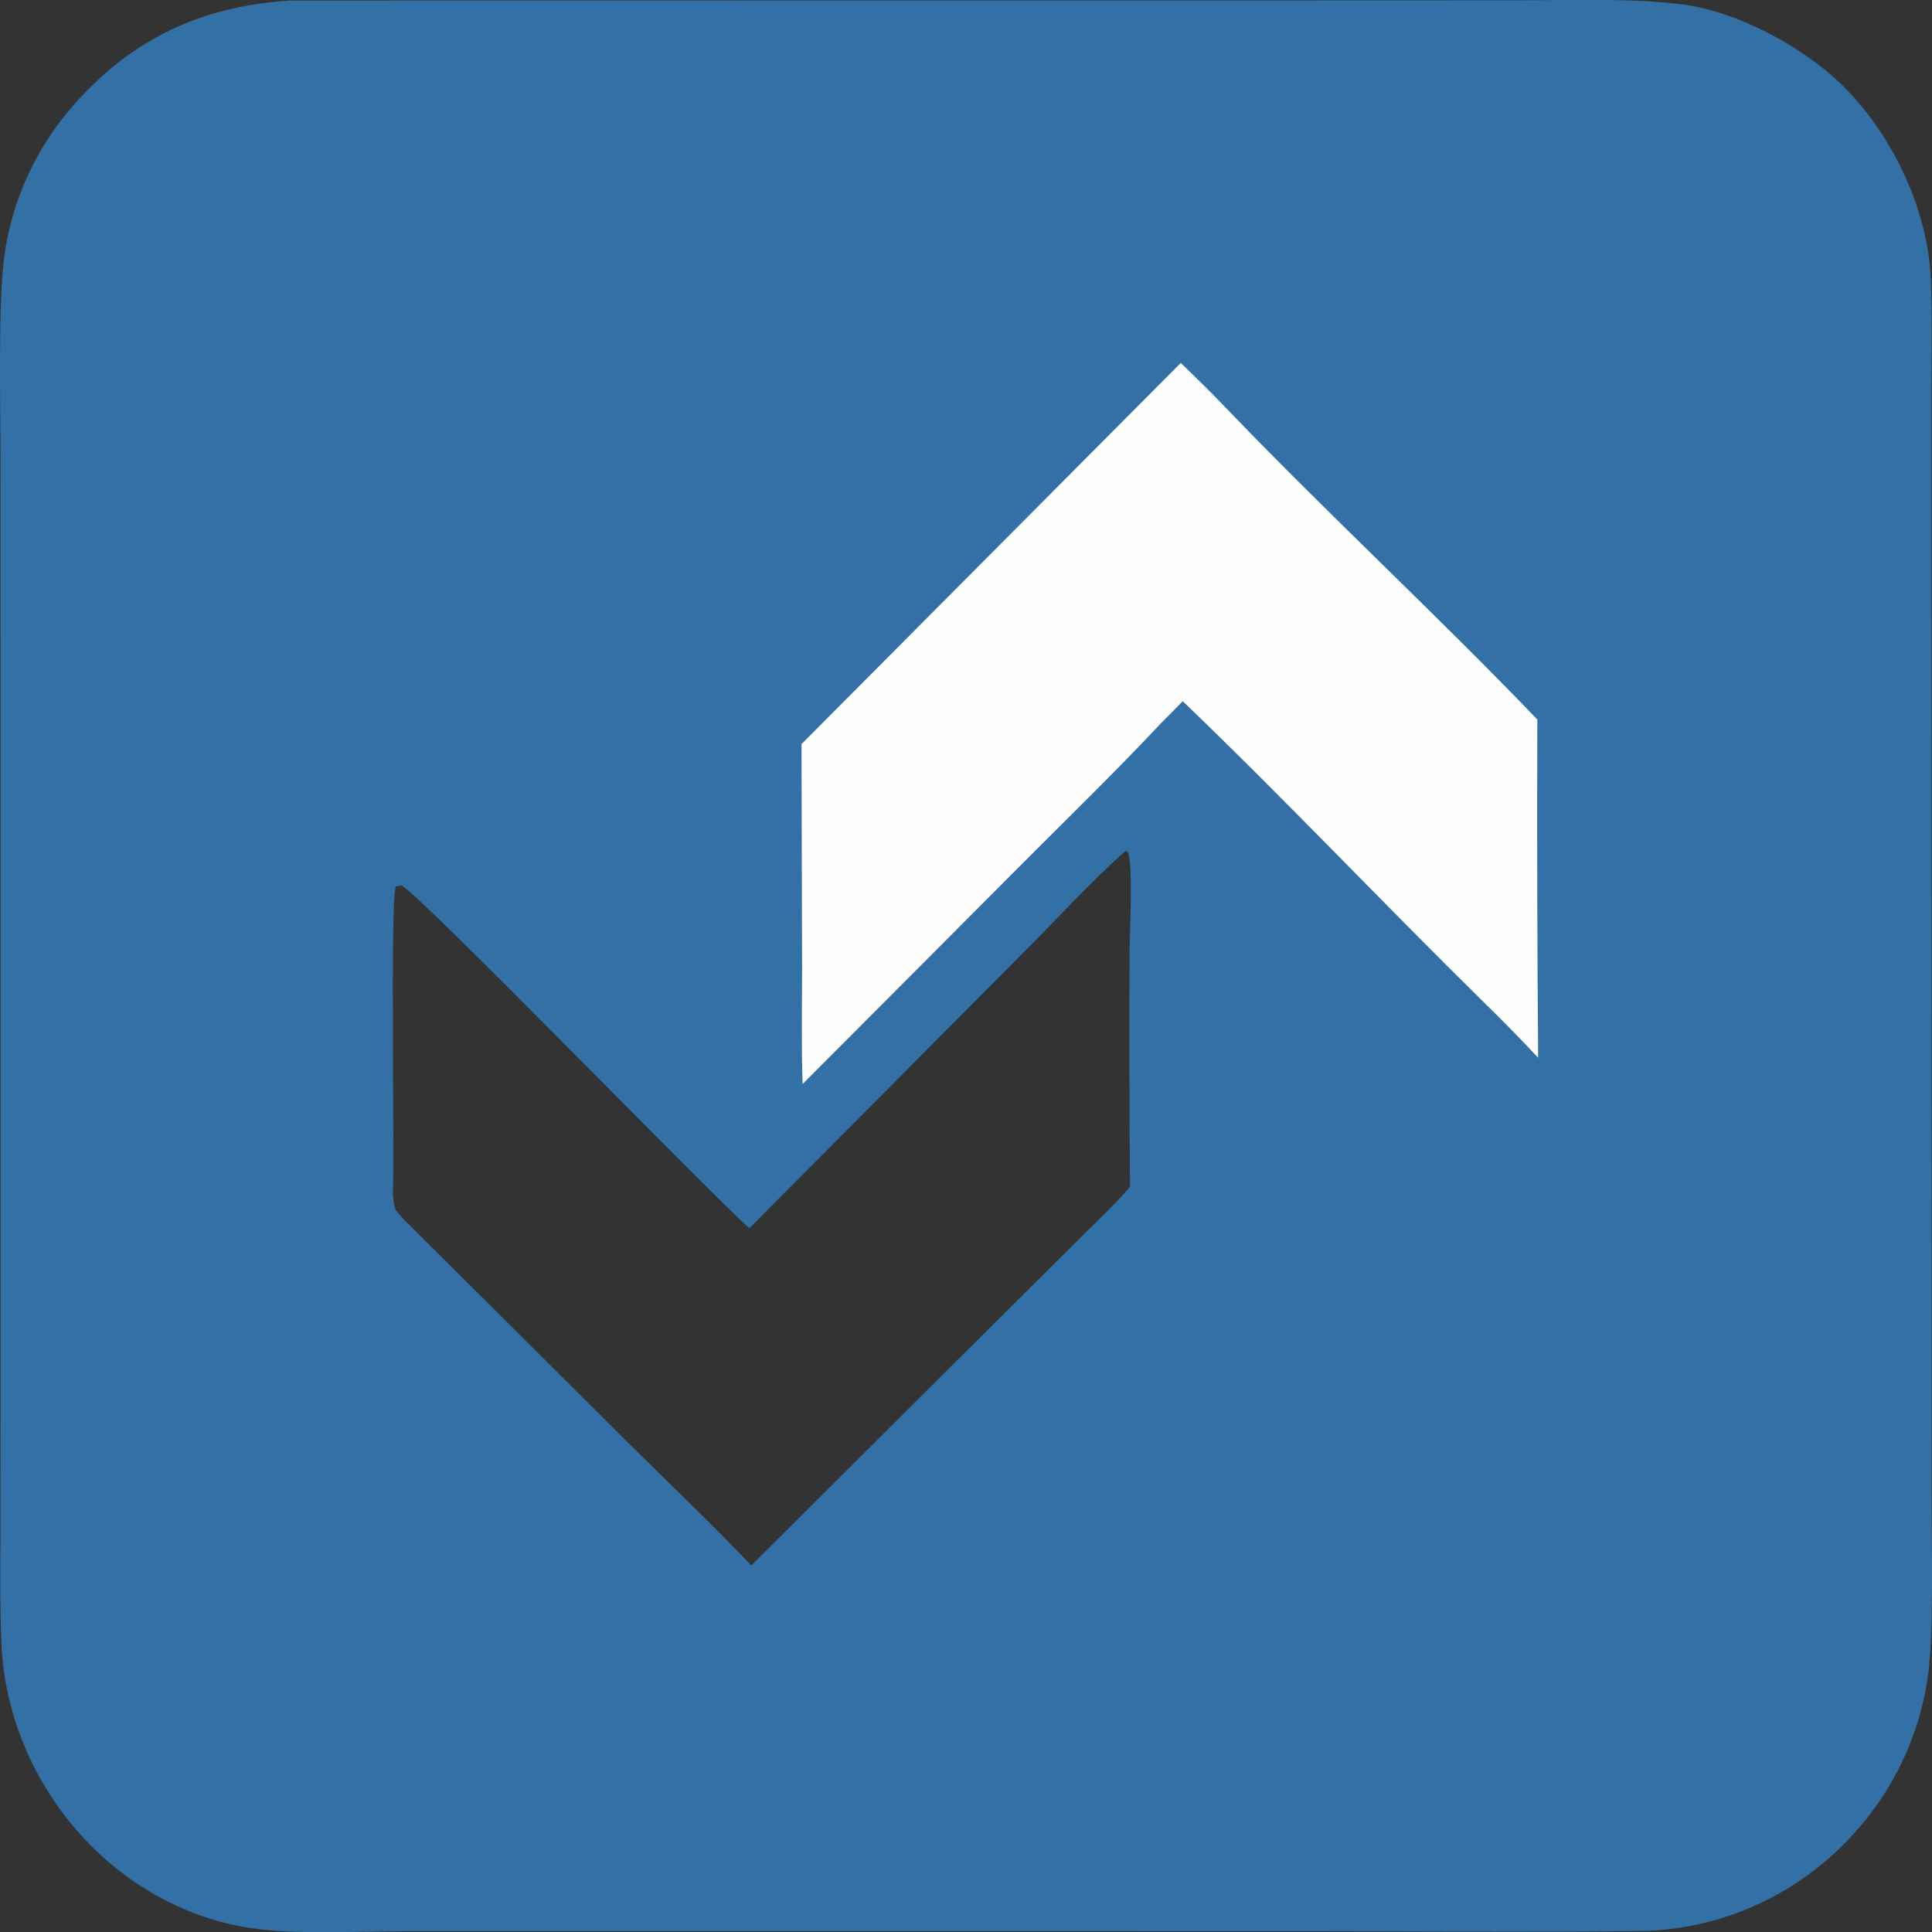
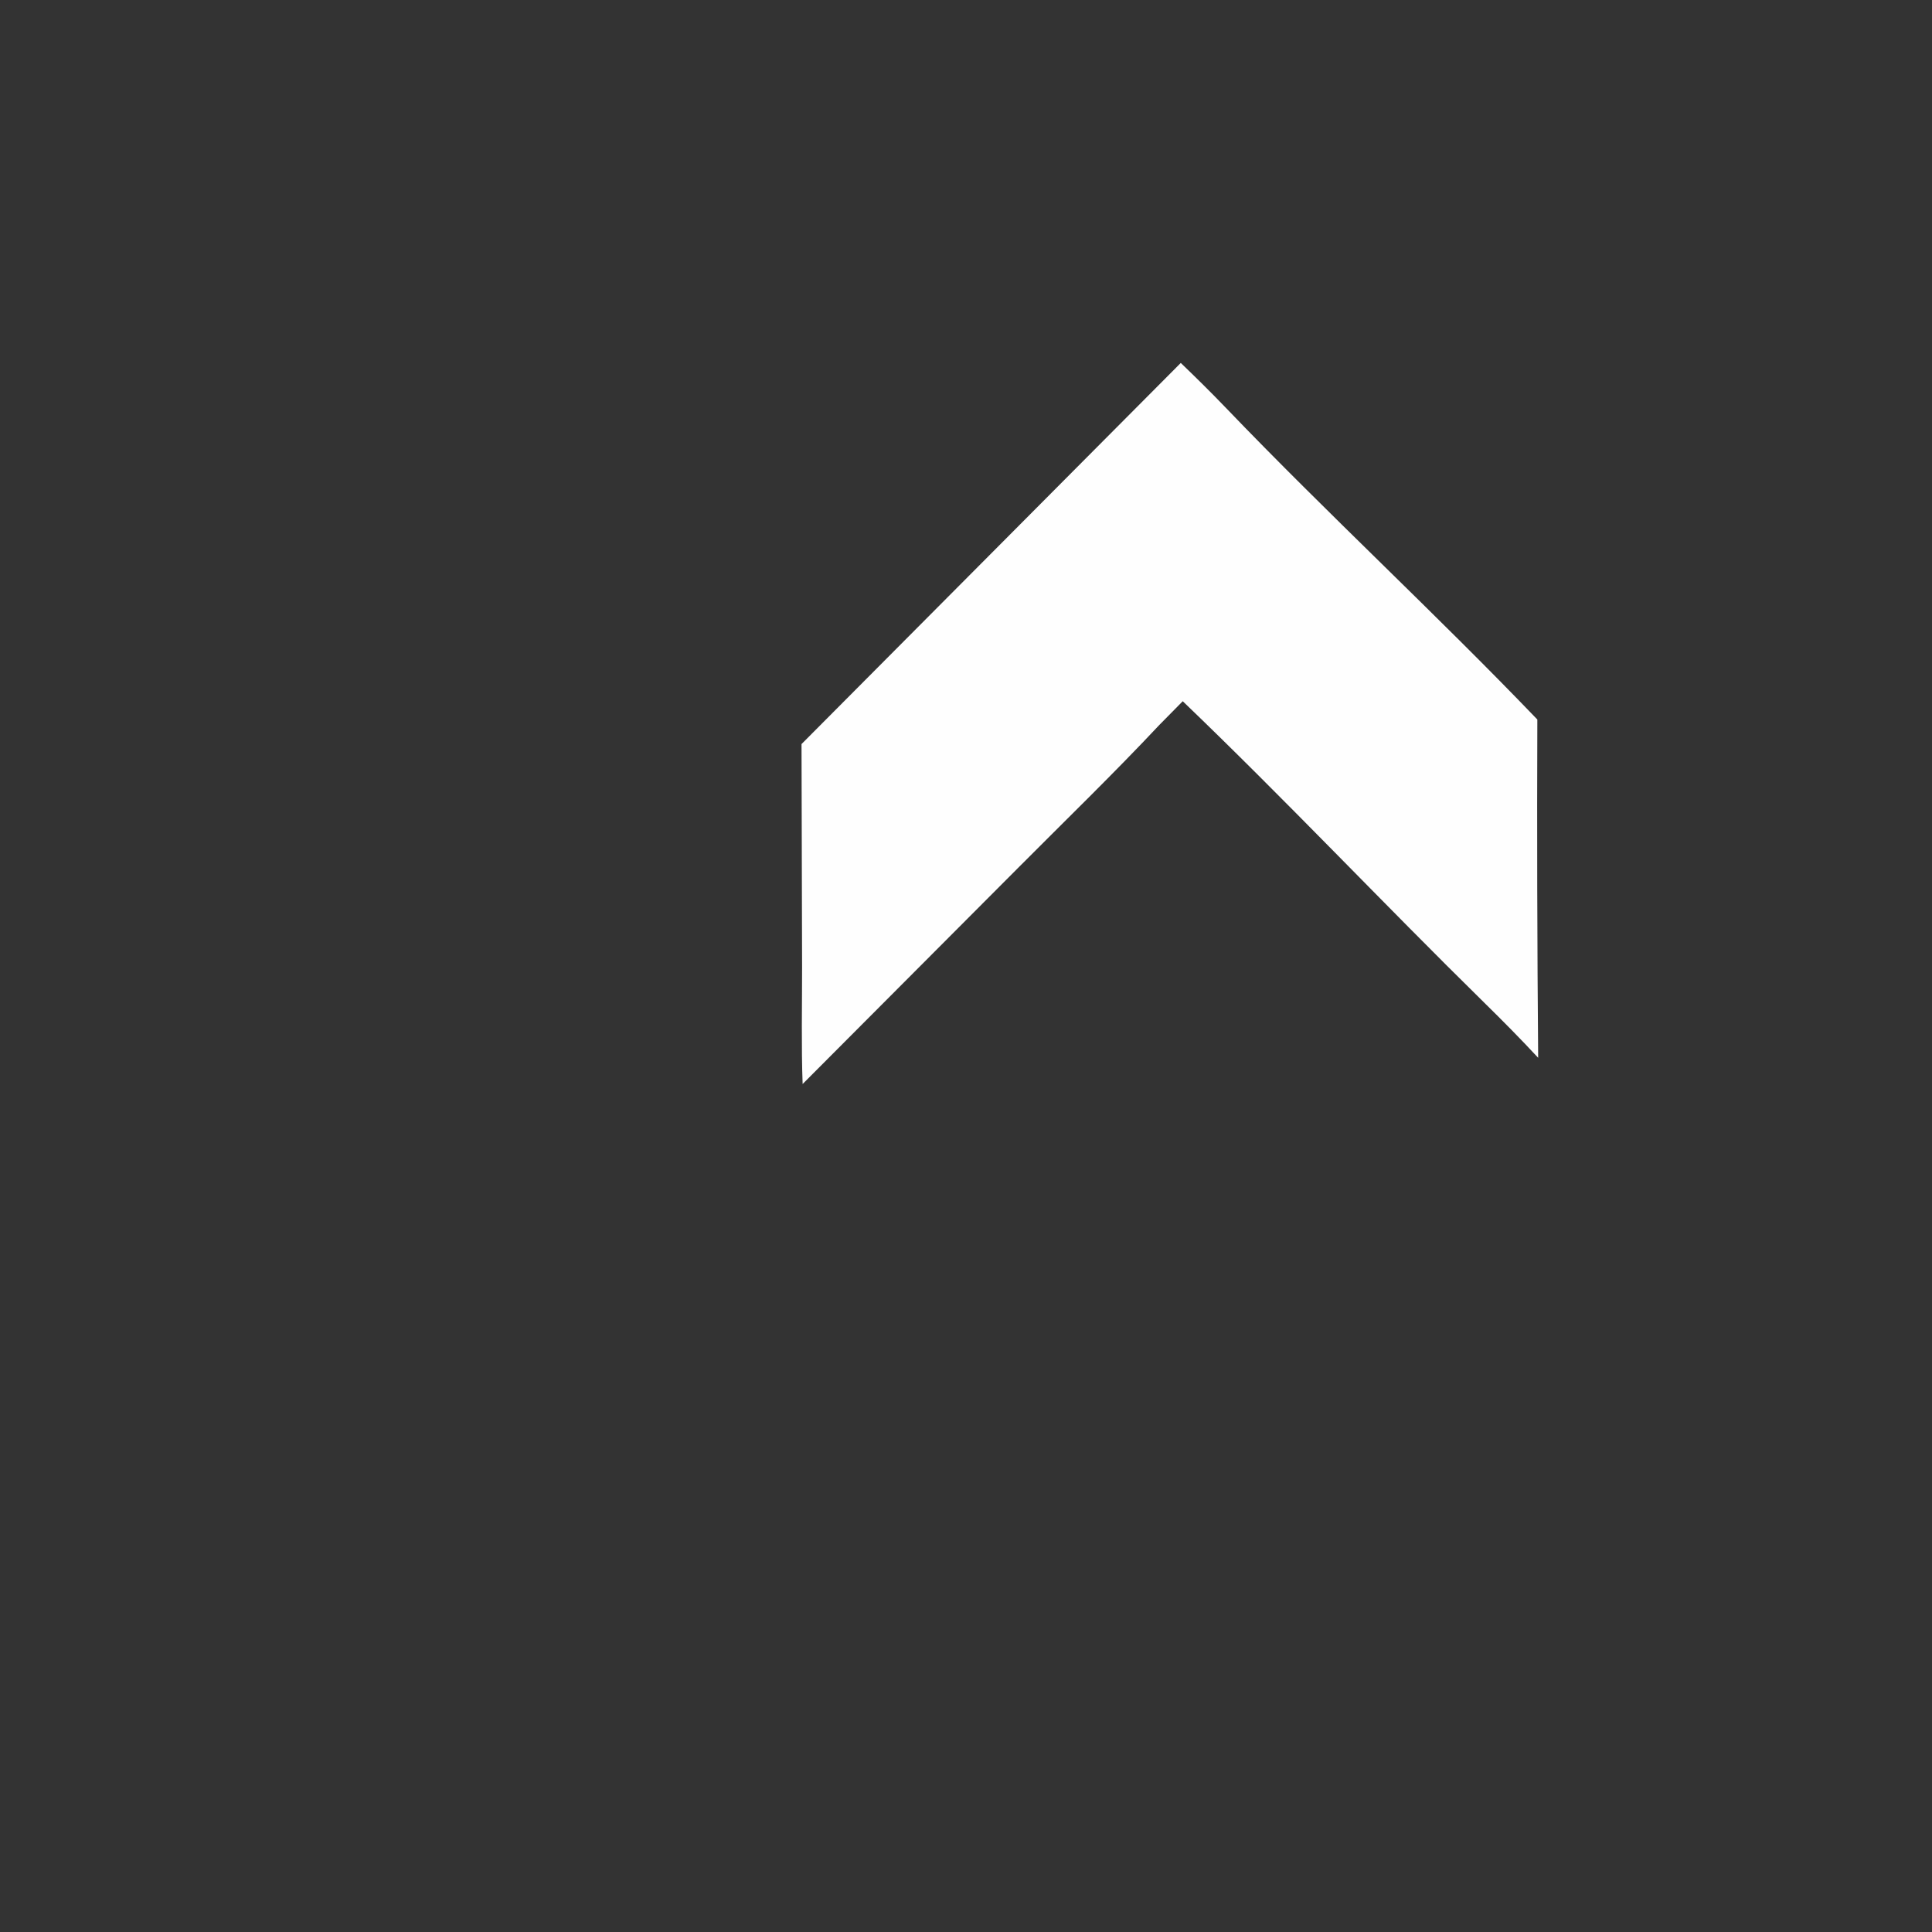
<svg xmlns="http://www.w3.org/2000/svg" width="1024" height="1024" viewBox="0 0 1024 1024">
  <rect x="0" y="0" width="1024" height="1024" fill="#333333" stroke="none" />
  <g transform="matrix(2.029, 0, 0, 2.029, -526.549, -526.726)">
-     <path fill="#3370A5" d="M335.132 259.744L586.262 259.707L656.254 259.679C669.835 259.667 685.985 259.06 699.126 260.776C712.677 262.547 728.279 270.724 738.404 279.685C752.731 292.366 763.202 313.481 763.888 332.692C764.213 341.761 764.03 351.794 764.02 360.995L764.021 410.253L764.056 562.193L764.065 649.445C764.072 662.086 764.764 687.186 762.994 698.357C760.659 713.59 753.808 727.772 743.328 739.07C729.592 754.091 710.459 763.052 690.125 763.985C660.193 764.379 629.661 764.074 599.694 764.073L438.805 764.071L365.531 764.071C353.598 764.089 336.493 765.002 325.098 763.277C289.033 757.817 261.624 725.437 259.912 689.347C259.484 680.327 259.604 671.291 259.622 662.187L259.672 619.152L259.666 477.443L259.653 379.708C259.652 366.565 258.949 337.57 260.726 325.811C262.852 311.445 269.09 298.001 278.686 287.101C294.115 269.559 312.11 261.29 335.132 259.744ZM455.264 580.444C444.186 570.605 368.373 492.352 364.369 490.905L362.885 491.13C361.4 495.596 362.624 561.696 362.135 570.676C362.091 571.484 362.375 574.981 362.968 575.759C363.425 576.359 364.174 577.275 364.77 577.914L423.395 636.26C433.66 646.491 445.932 658.123 455.763 668.524L521.888 602.66L543.048 581.62C546.01 578.671 552.365 572.614 554.695 569.552C554.521 549.454 554.476 529.356 554.558 509.257C554.577 504.194 555.547 485.5 554.182 482.318L553.616 481.844C544.431 489.867 535.014 500.351 526.288 508.996L455.264 580.444Z" />
    <path fill="#FEFEFE" d="M567.957 354.408C571.937 358.231 575.941 362.179 579.762 366.161C606.209 393.725 634.694 420.032 661.1 447.554C660.995 477.009 661.067 506.464 661.314 535.918C656.804 531.048 652.012 526.214 647.27 521.557C620.823 495.583 595.208 468.426 568.469 442.774L562.32 449.013C550.657 461.452 537.628 474.09 525.52 486.253L469.178 542.764C468.809 533.083 469.044 522.045 469.035 512.213L468.887 453.968L567.957 354.408Z" />
  </g>
</svg>